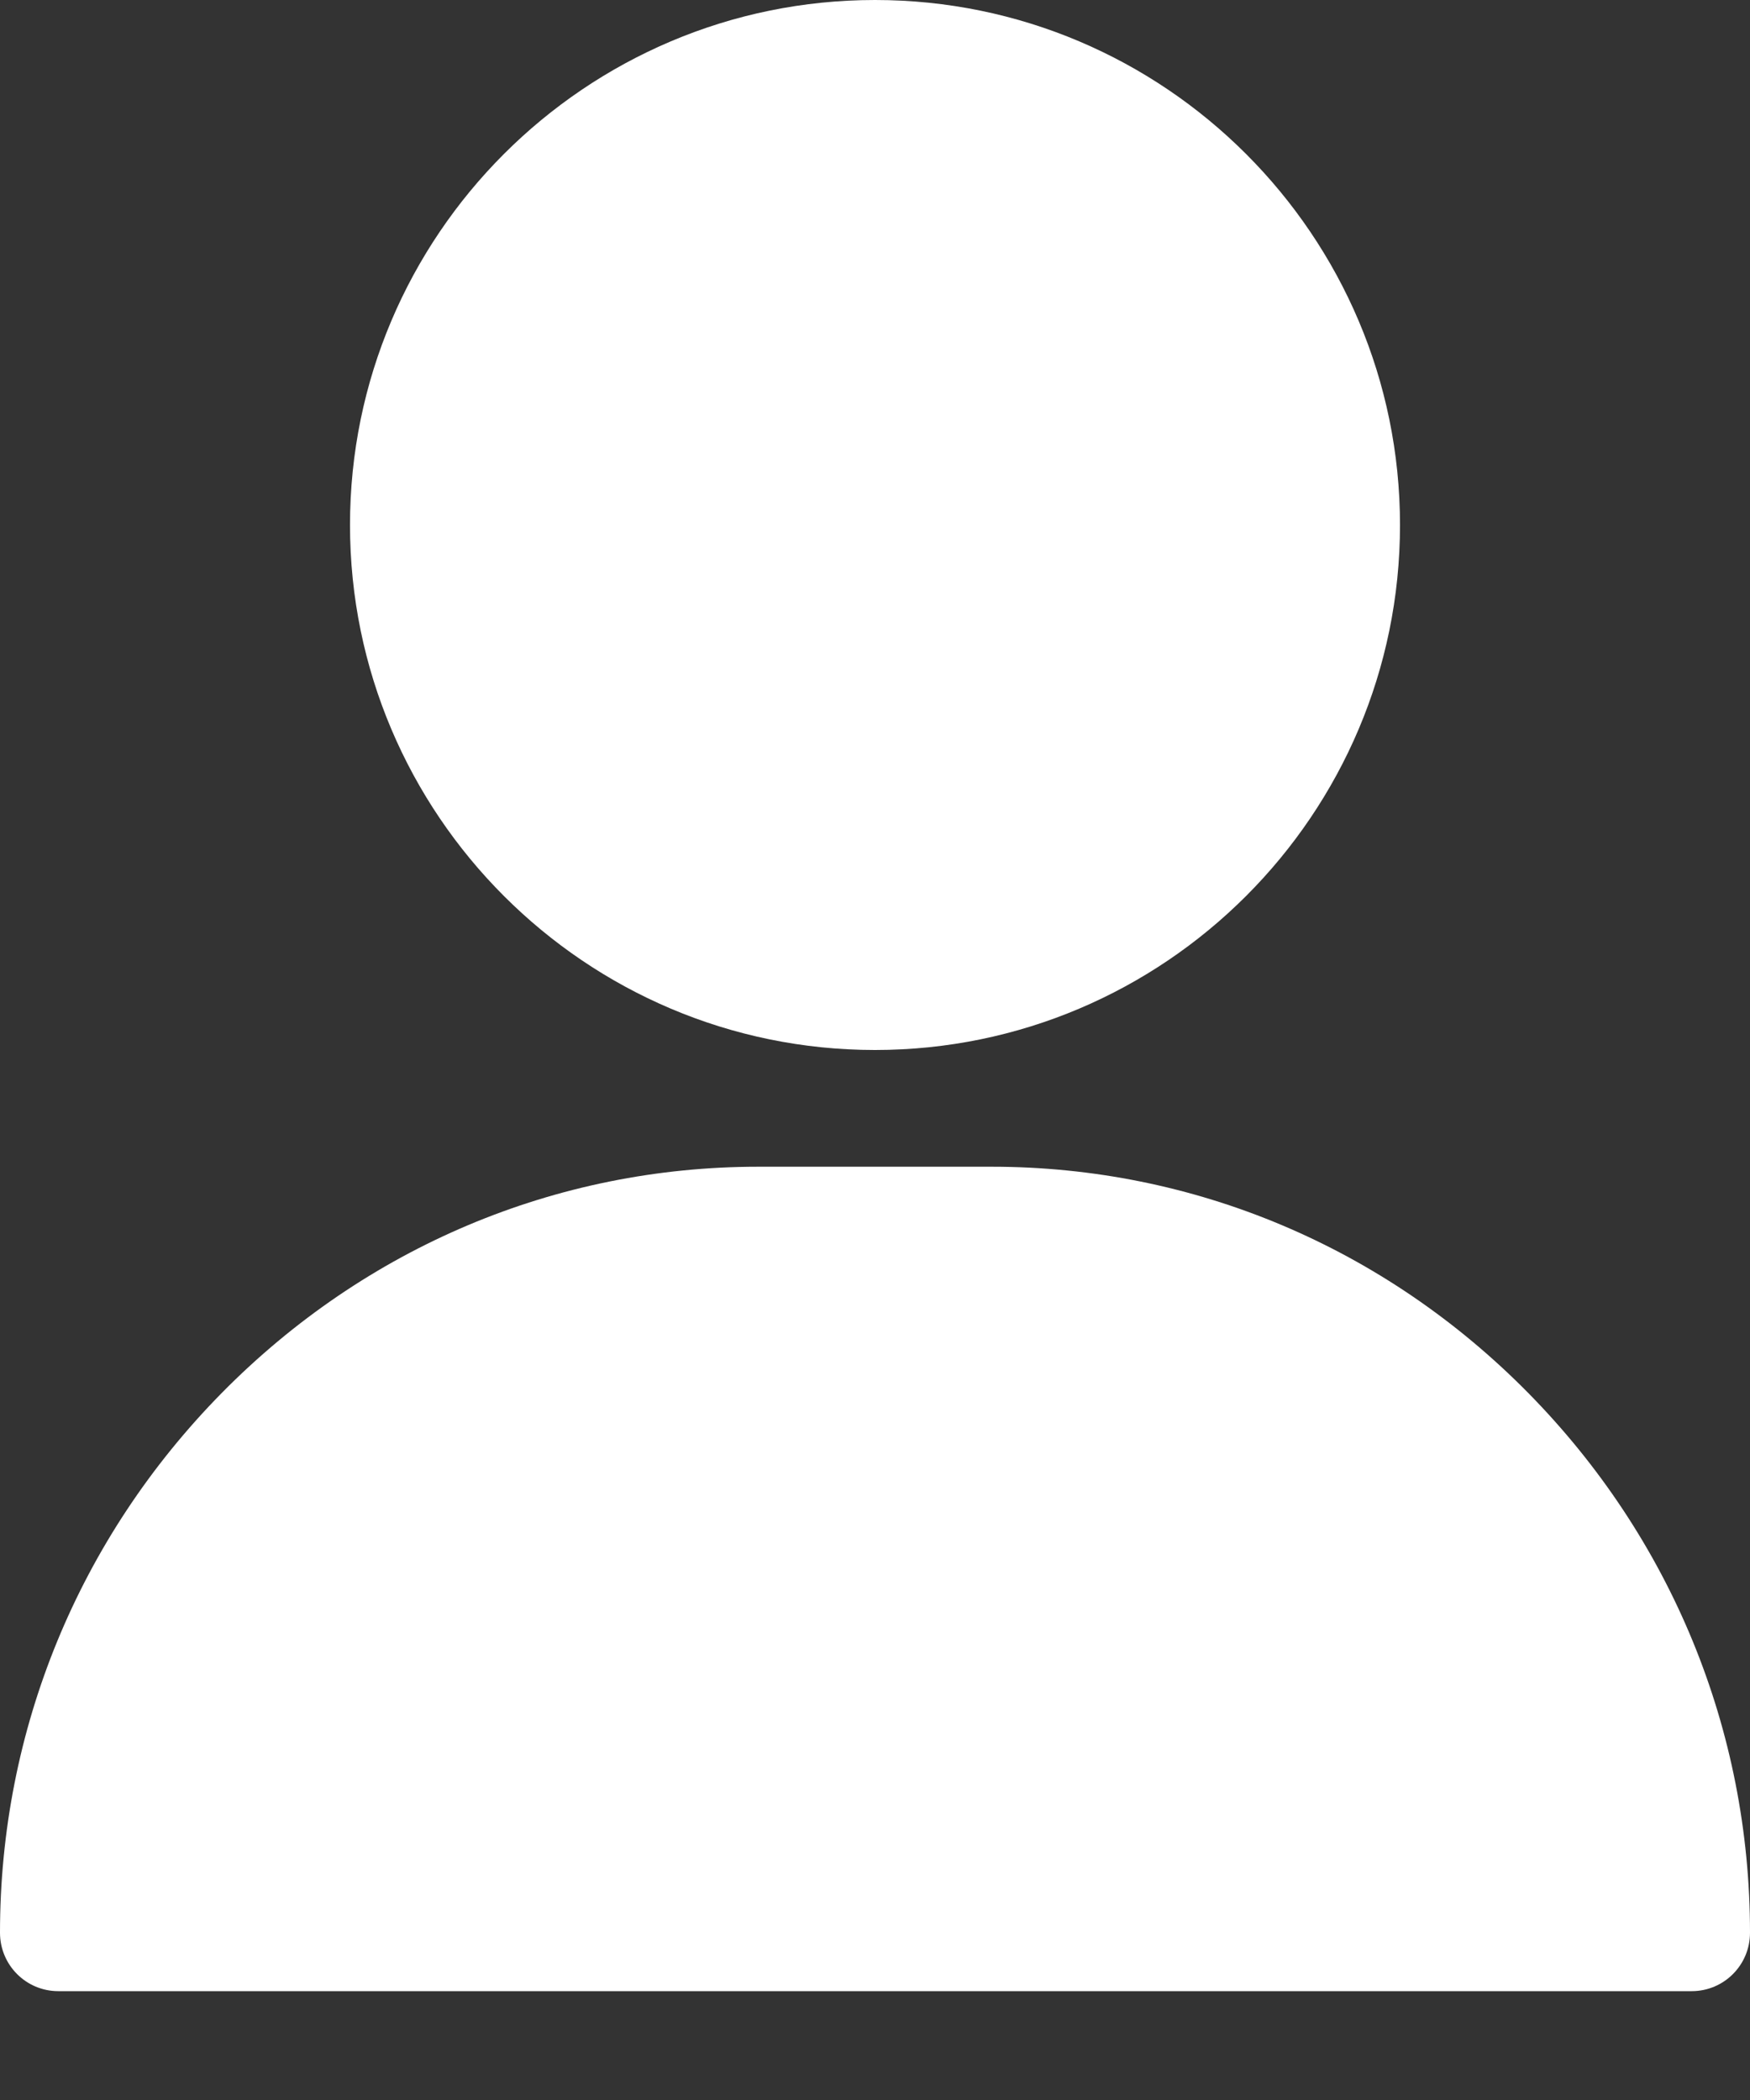
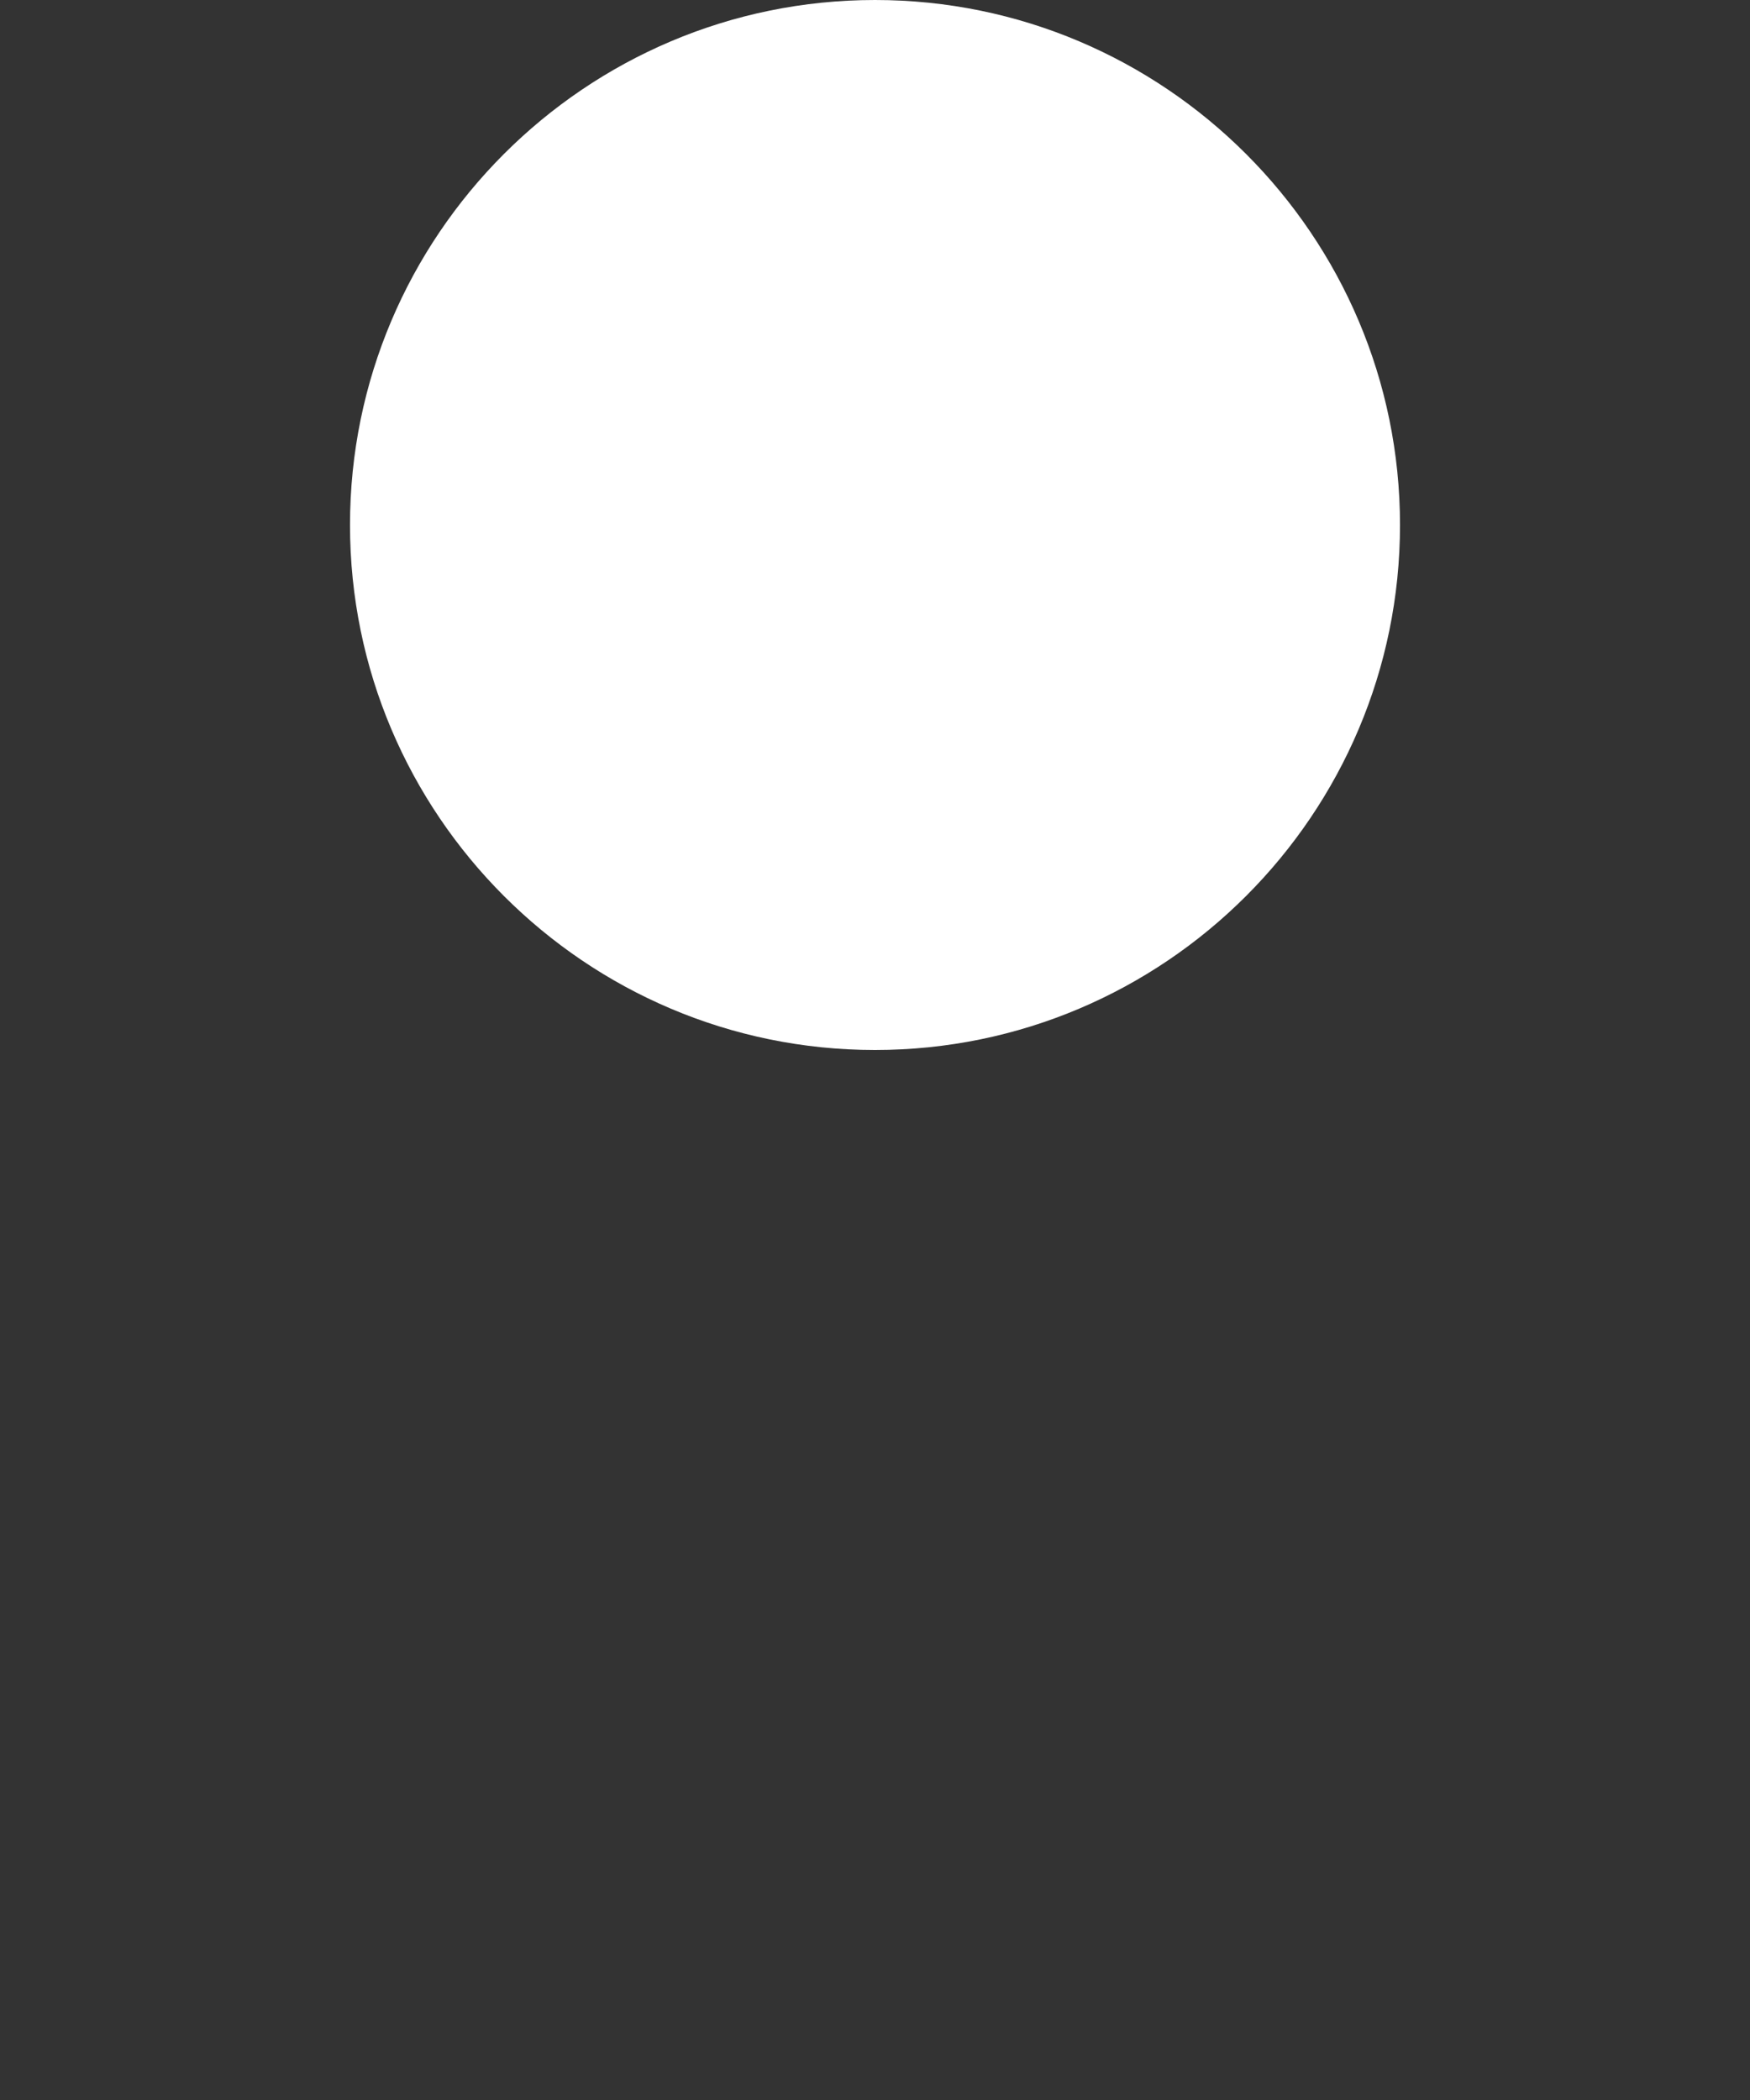
<svg xmlns="http://www.w3.org/2000/svg" width="10px" height="12px" viewBox="0 0 10 12" version="1.1">
  <rect x="0" y="0" width="10" height="12" fill="#333333" stroke="none" />
  <title>user (1)</title>
  <g id="Nou-Ordre-10/06/2020" stroke="none" stroke-width="1" fill="none" fill-rule="evenodd">
    <g id="24" transform="translate(-919, -23)" fill="#FFFFFF" fill-rule="nonzero">
      <g id="user-(1)" transform="translate(919, 23)">
        <path d="M5,0 C3.346,0 2,1.346 2,3 C2,4.654 3.346,6 5,6 C6.654,6 8,4.654 8,3 C8,1.346 6.654,0 5,0 Z" id="Path" />
-         <path d="M8.733,7.96 C7.911,7.126 6.822,6.667 5.667,6.667 L4.333,6.667 C3.178,6.667 2.089,7.126 1.267,7.96 C0.45,8.79 0,9.885 0,11.044 C0,11.229 0.149,11.378 0.333,11.378 L9.667,11.378 C9.851,11.378 10,11.229 10,11.044 C10,9.885 9.55,8.79 8.733,7.96 Z" id="Path" />
      </g>
    </g>
  </g>
</svg>